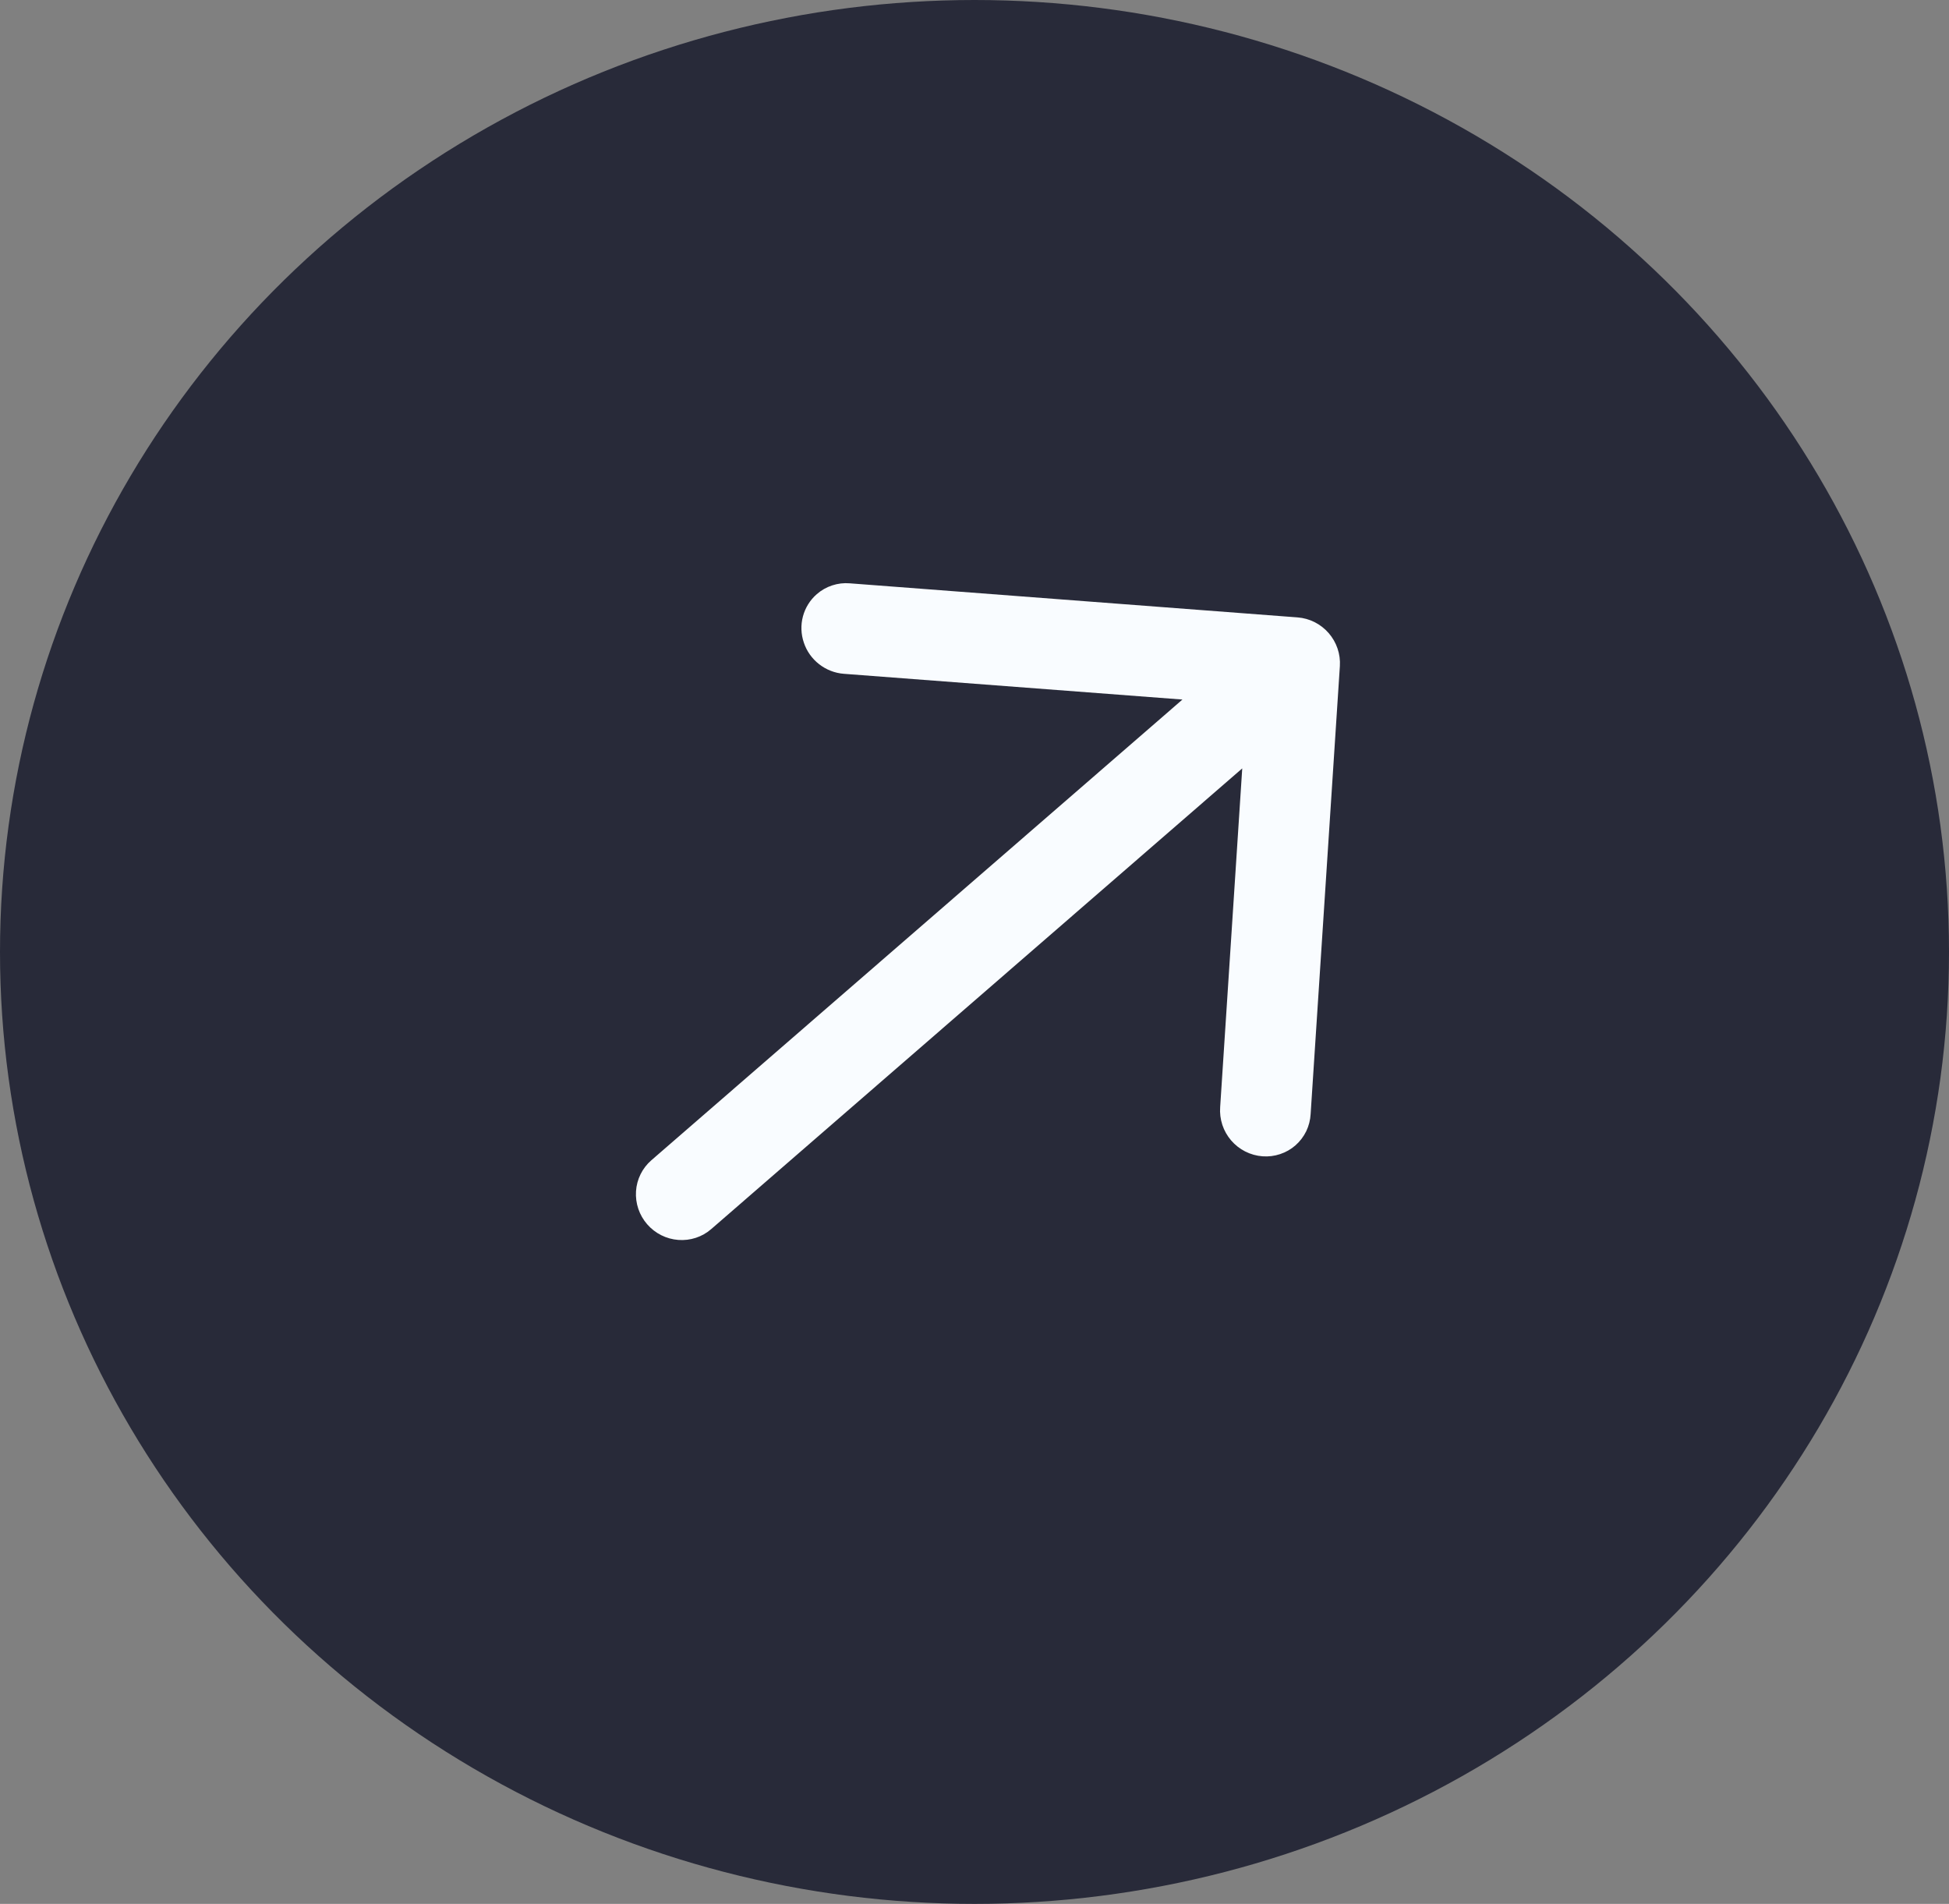
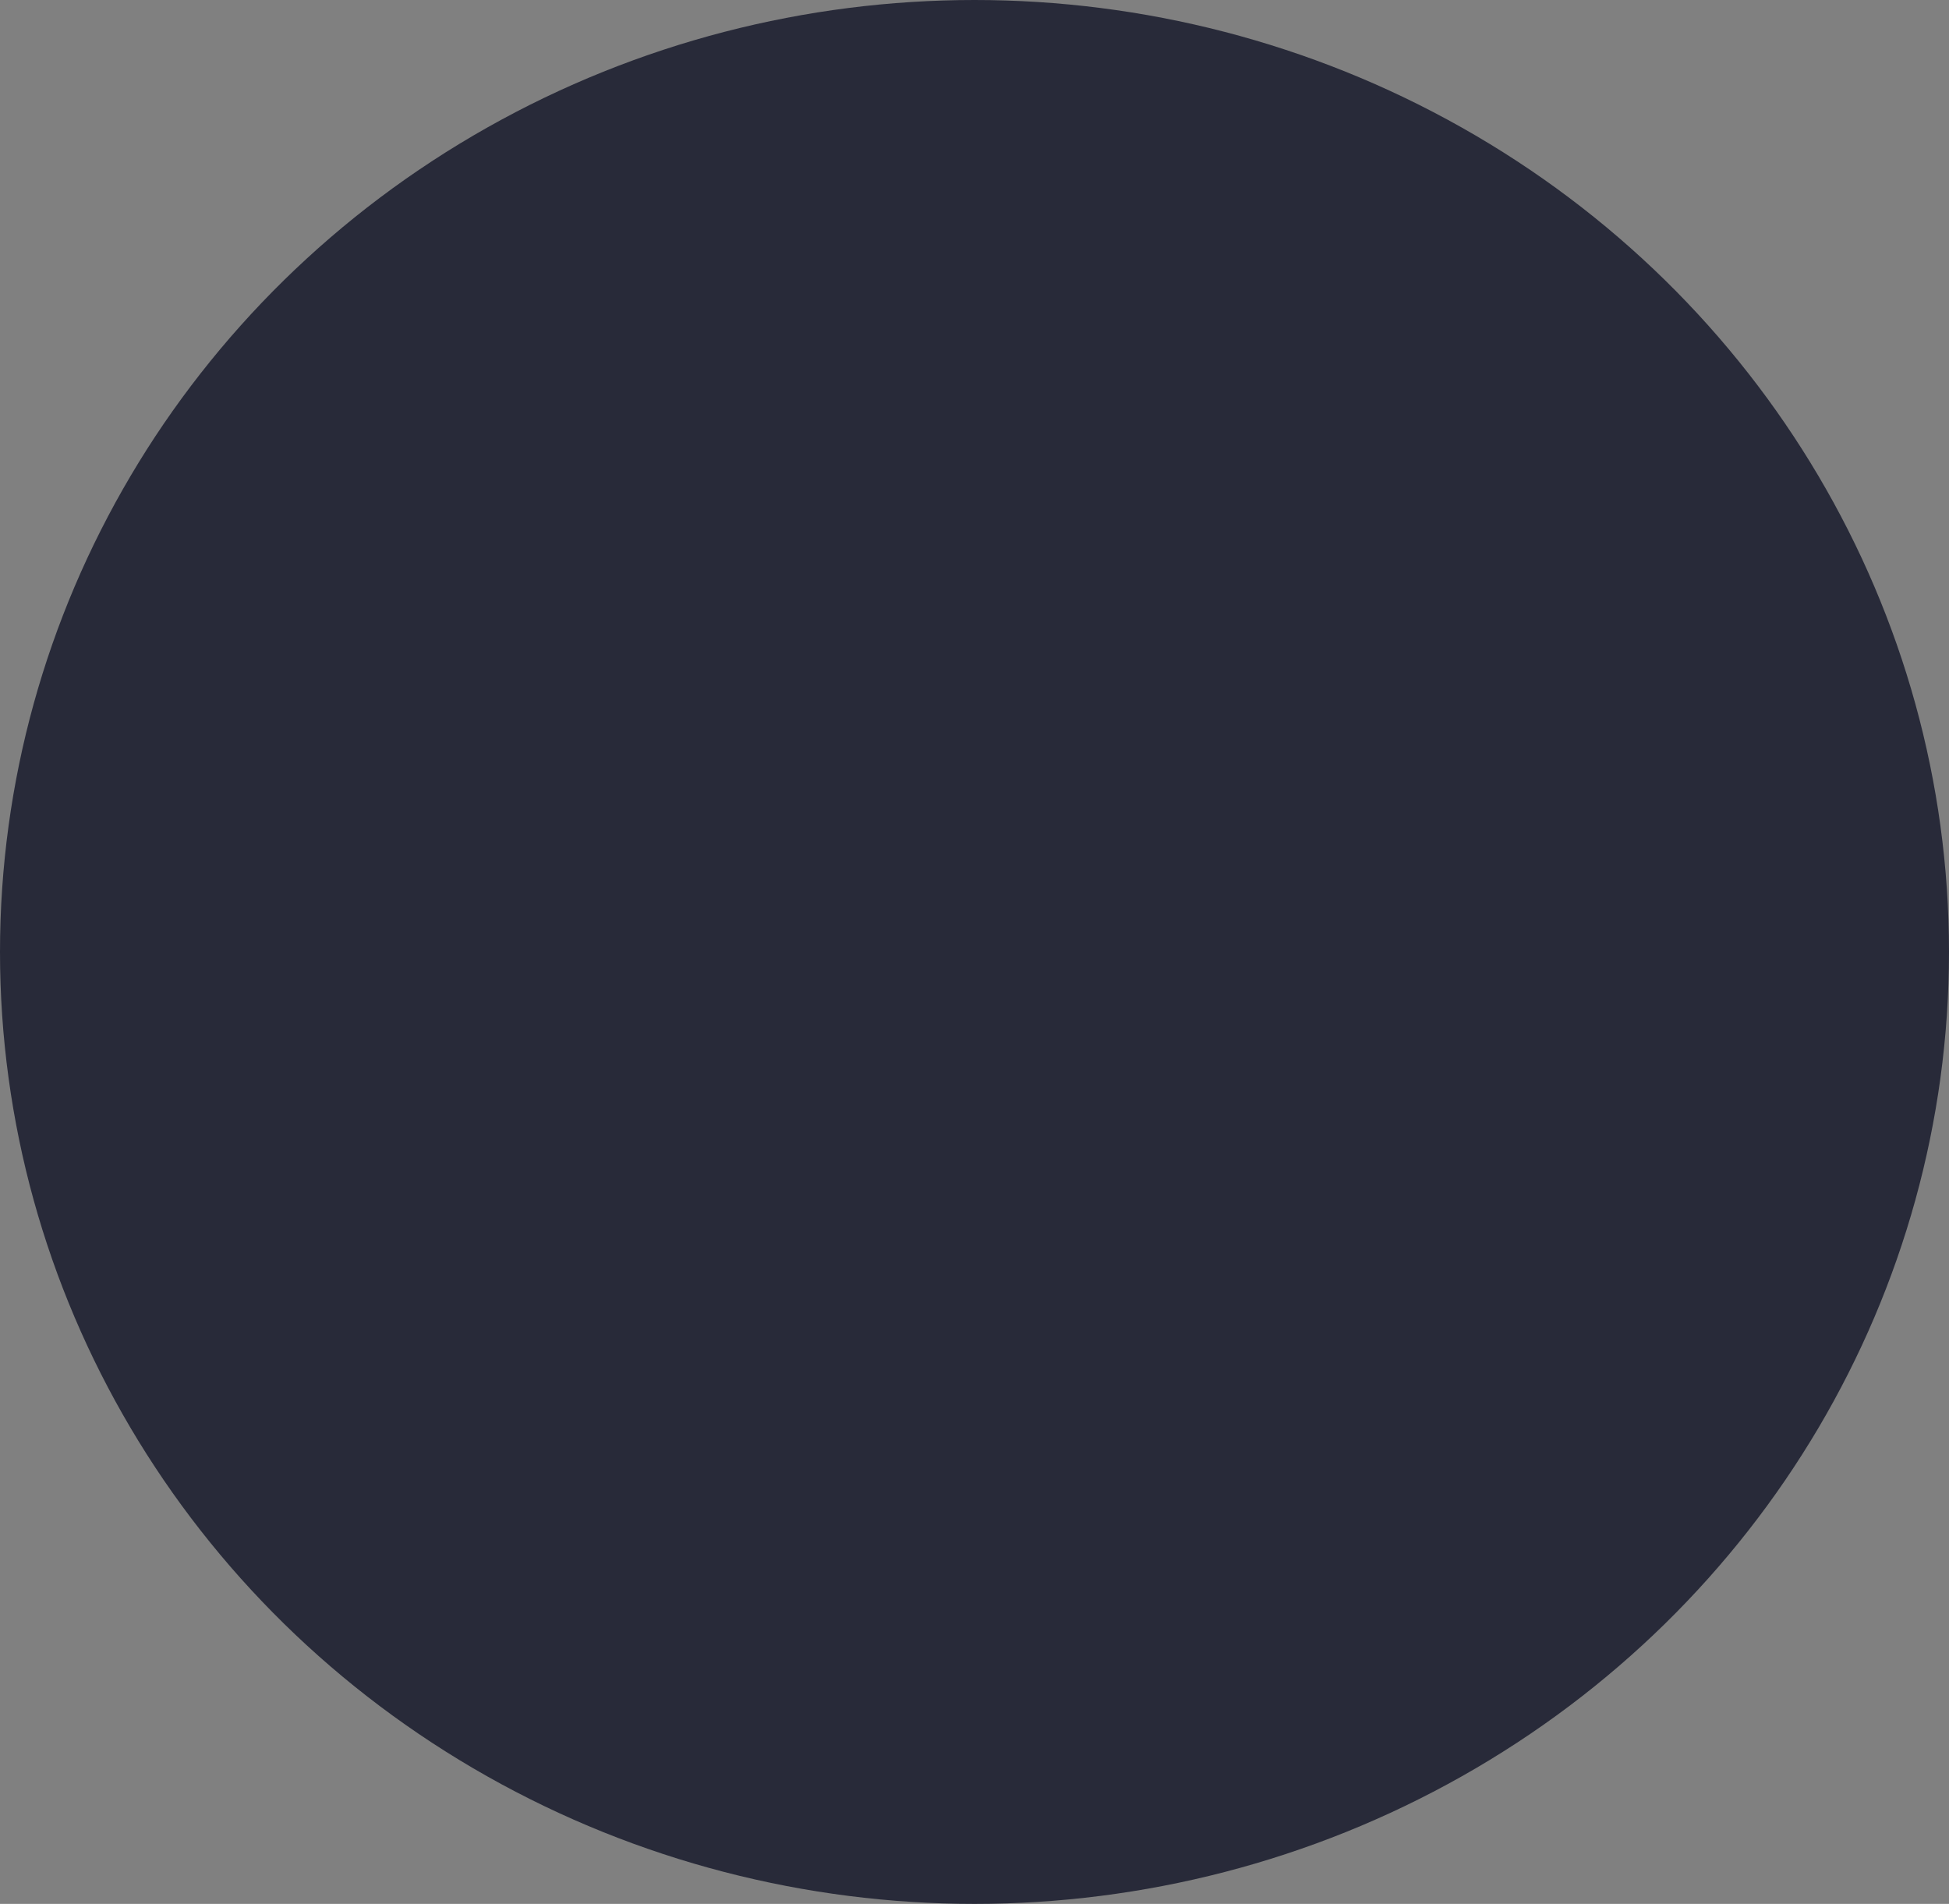
<svg xmlns="http://www.w3.org/2000/svg" width="43" height="42" viewBox="0 0 43 42" fill="none">
  <rect x="0" y="0" width="43" height="42" fill="#808080" stroke="none" />
  <ellipse cx="21.5" cy="21" rx="21.5" ry="21" fill="#282A39" />
-   <path d="M15.69 27.115L27.407 16.951L26.92 24.423C26.91 24.555 26.927 24.688 26.968 24.814C27.009 24.94 27.076 25.057 27.162 25.158C27.249 25.259 27.355 25.342 27.473 25.402C27.592 25.462 27.721 25.498 27.853 25.508C27.985 25.518 28.117 25.502 28.242 25.46C28.367 25.419 28.483 25.353 28.582 25.266C28.681 25.179 28.761 25.073 28.819 24.955C28.876 24.836 28.909 24.707 28.916 24.575L29.561 14.694C29.578 14.429 29.489 14.167 29.314 13.966C29.139 13.764 28.892 13.64 28.628 13.62L18.747 12.868C18.616 12.857 18.484 12.873 18.36 12.914C18.235 12.955 18.12 13.02 18.022 13.106C17.873 13.235 17.766 13.406 17.715 13.597C17.664 13.787 17.671 13.989 17.735 14.177C17.798 14.366 17.916 14.531 18.073 14.653C18.23 14.775 18.419 14.849 18.616 14.864L26.088 15.432L14.37 25.596C14.171 25.769 14.049 26.015 14.032 26.279C14.015 26.544 14.103 26.806 14.278 27.007C14.453 27.209 14.7 27.333 14.965 27.353C15.23 27.373 15.491 27.288 15.69 27.115Z" fill="#F9FCFF" />
</svg>